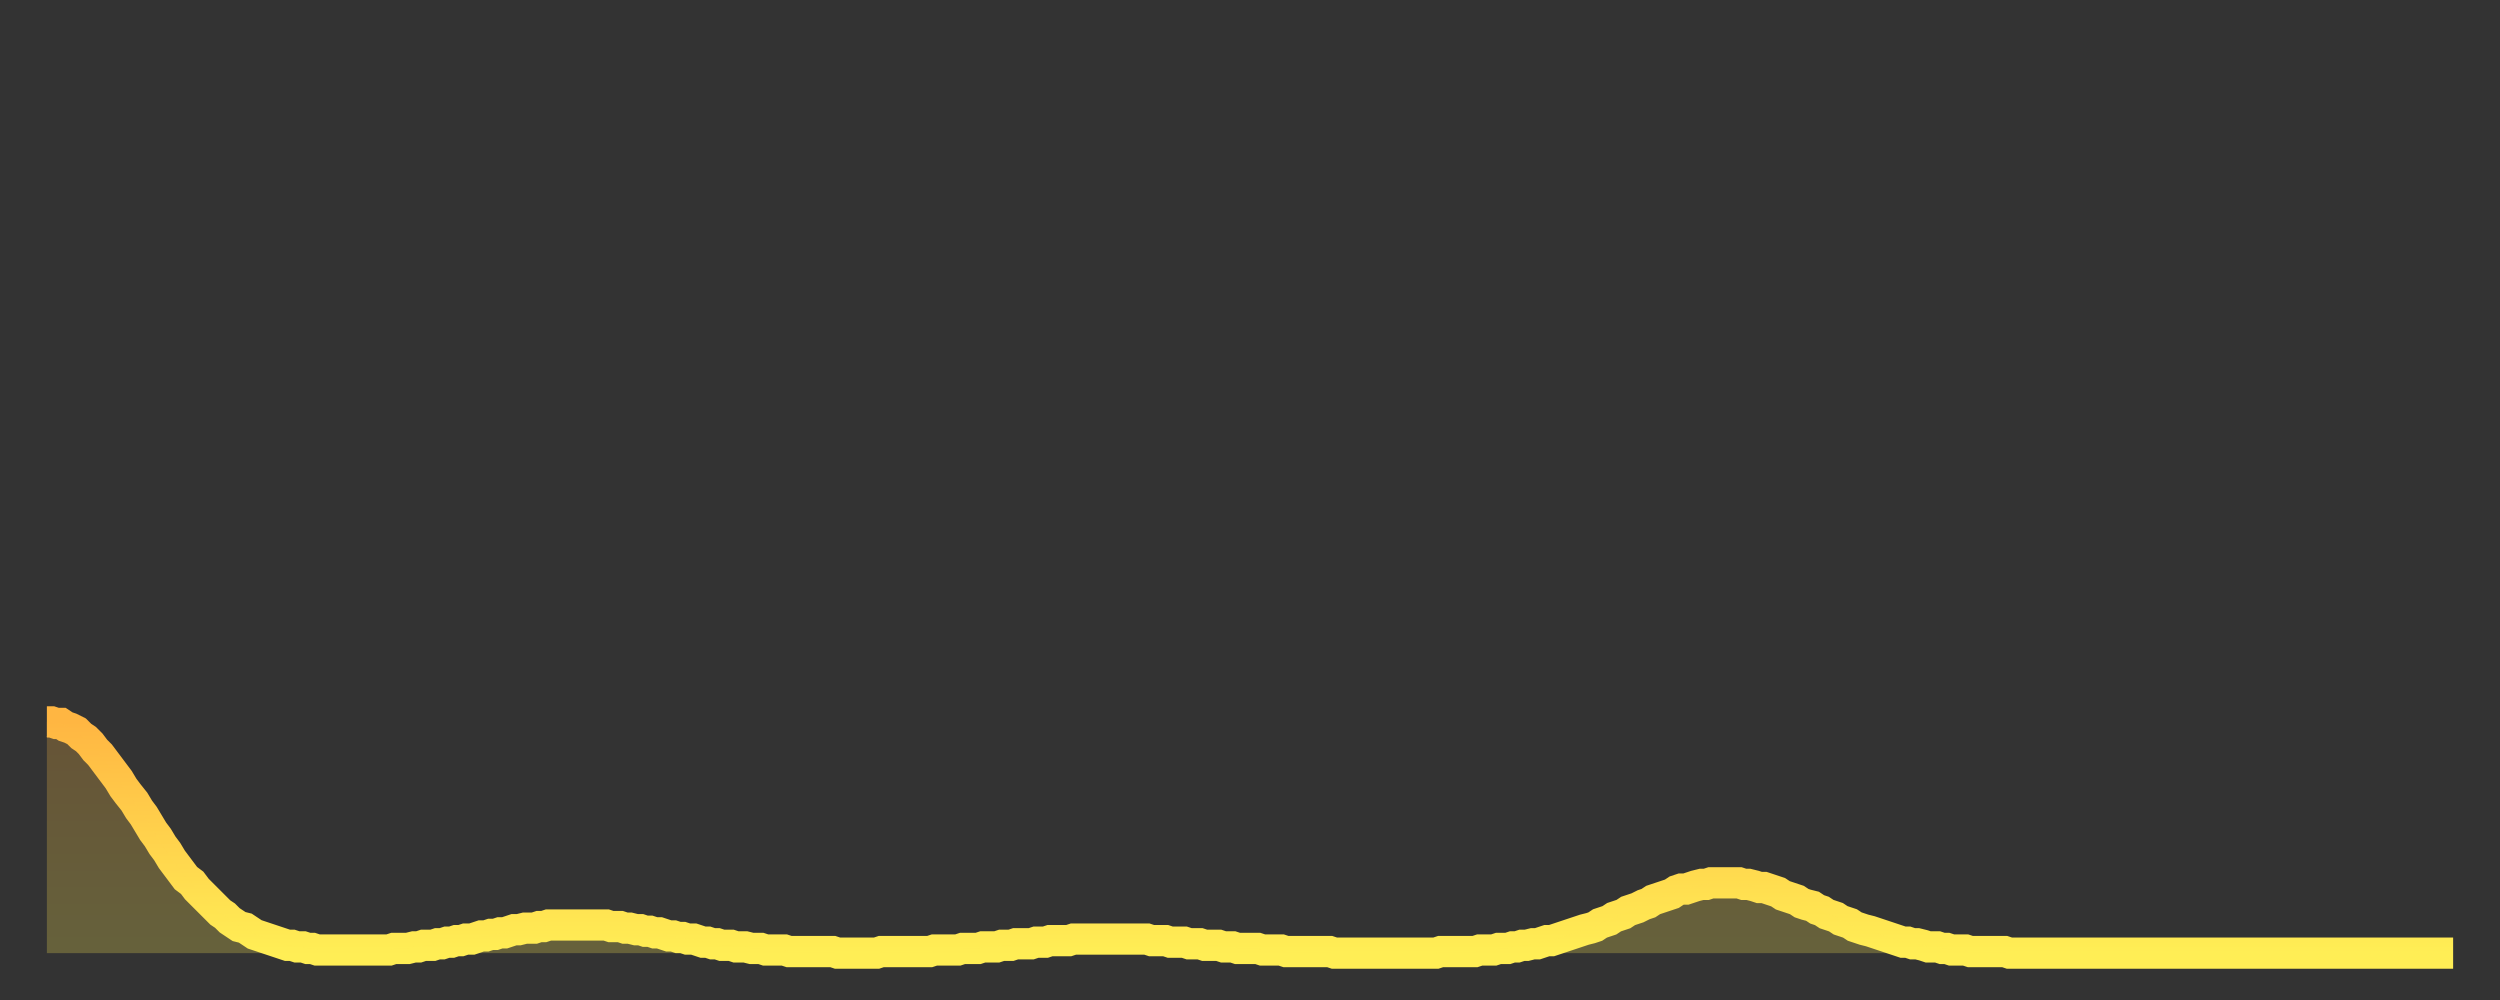
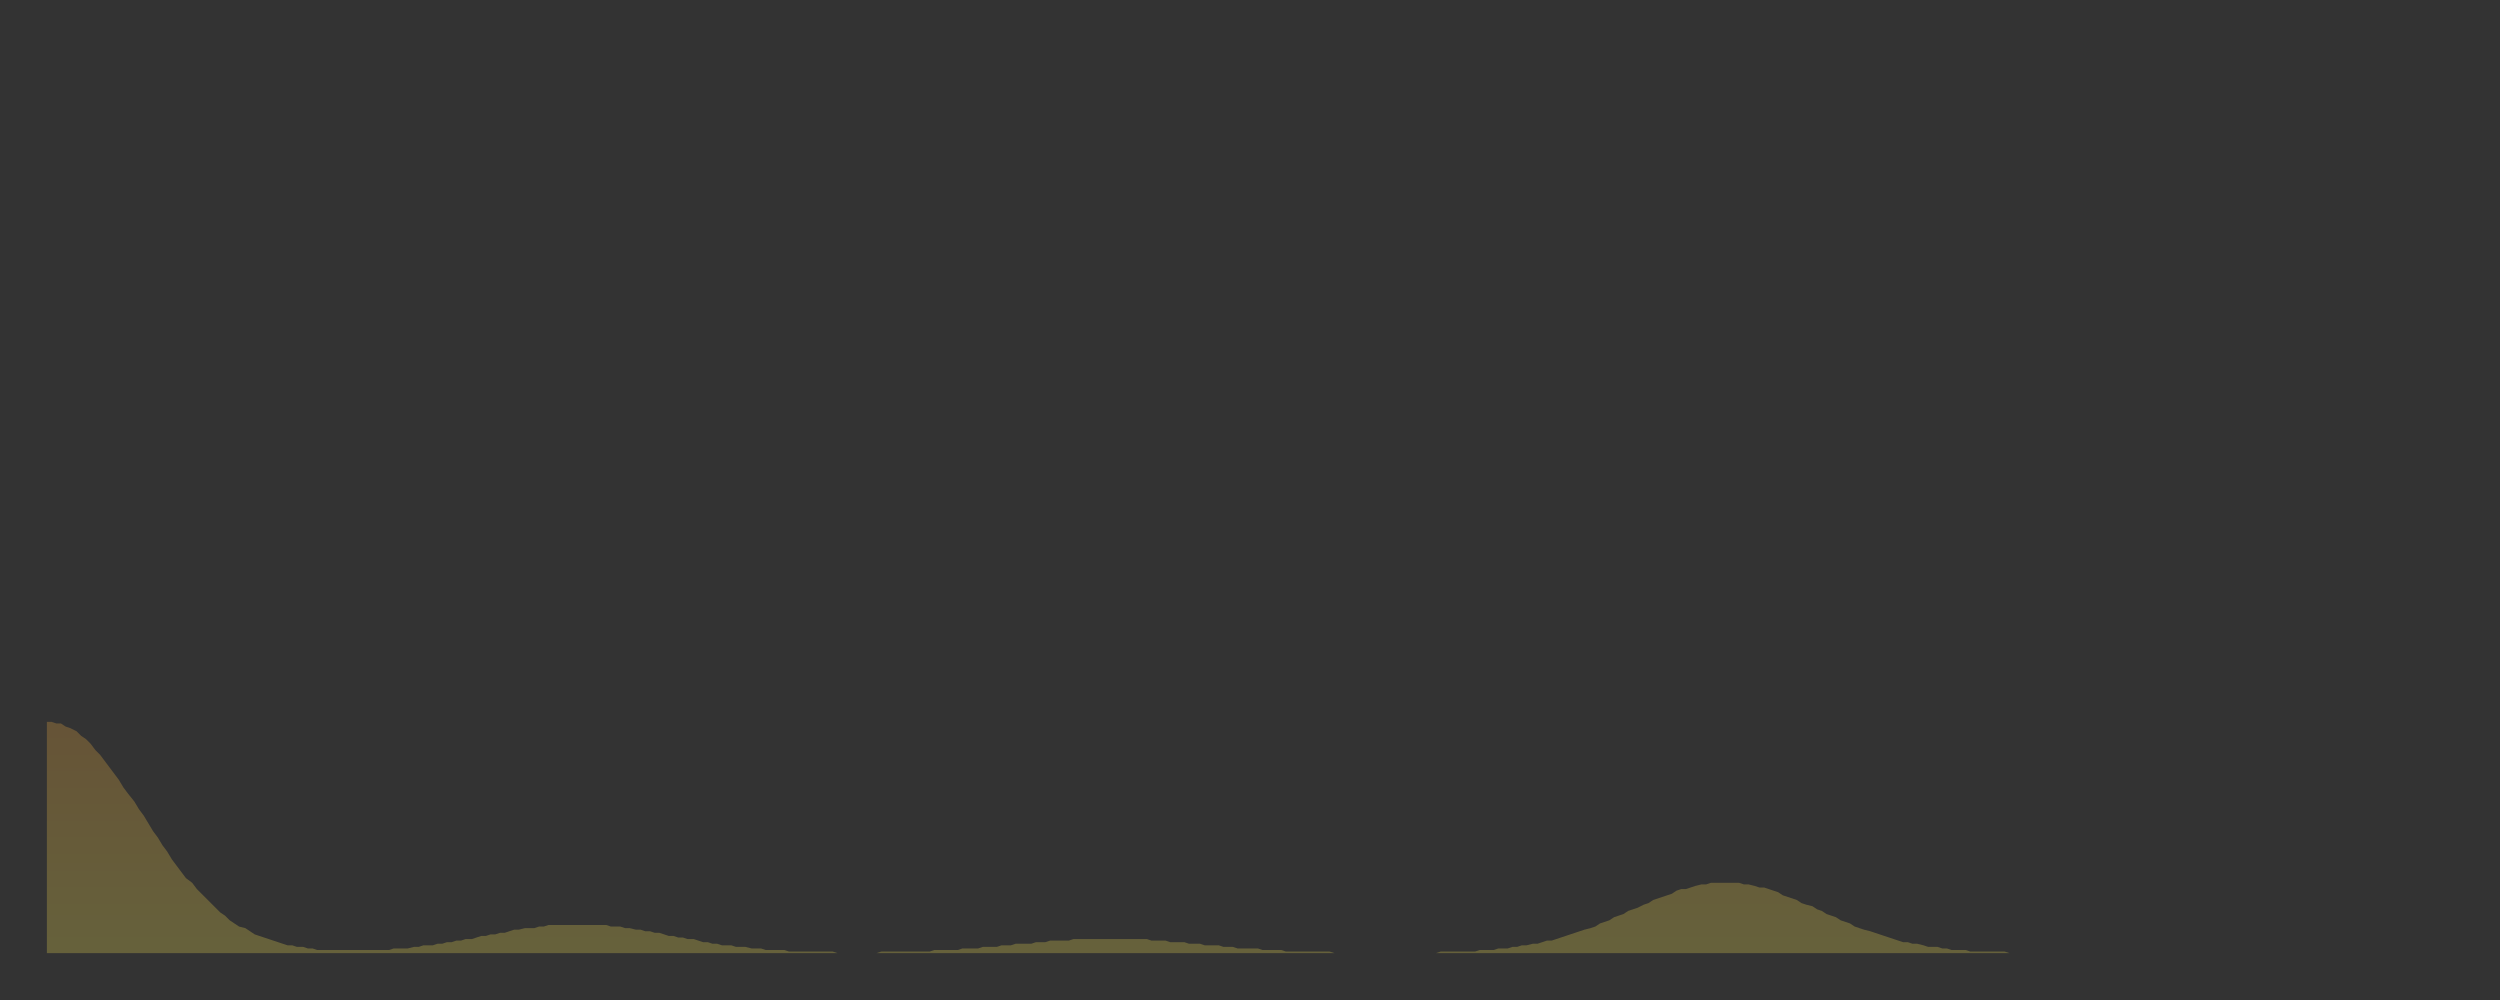
<svg xmlns="http://www.w3.org/2000/svg" baseProfile="full" height="64" version="1.1" width="160">
  <rect width="100%" height="100%" fill="#333333" stroke="none" />
  <defs>
    <linearGradient id="id469328" x1="0" x2="0" y1="0" y2="1">
      <stop offset="0%" stop-color="#ffb642" />
      <stop offset="50%" stop-color="#ffd24c" />
      <stop offset="100%" stop-color="#ffee55" />
    </linearGradient>
  </defs>
  <g transform="translate(3,3)">
    <g>
-       <path d="M 0.0 43.2 0.3 43.2 0.6 43.3 0.9 43.3 1.2 43.5 1.5 43.6 1.9 43.8 2.2 44.1 2.5 44.3 2.8 44.6 3.1 45.0 3.4 45.3 3.7 45.7 4.0 46.1 4.3 46.5 4.6 46.9 4.9 47.4 5.2 47.8 5.6 48.3 5.9 48.8 6.2 49.2 6.5 49.7 6.8 50.2 7.1 50.6 7.4 51.1 7.7 51.5 8.0 52.0 8.3 52.4 8.6 52.8 8.9 53.2 9.3 53.5 9.6 53.9 9.9 54.2 10.2 54.5 10.5 54.8 10.8 55.1 11.1 55.4 11.4 55.6 11.7 55.9 12.0 56.1 12.3 56.3 12.7 56.4 13.0 56.6 13.3 56.8 13.6 56.9 13.9 57.0 14.2 57.1 14.5 57.2 14.8 57.3 15.1 57.4 15.4 57.5 15.7 57.5 16.0 57.6 16.4 57.6 16.7 57.7 17.0 57.7 17.3 57.8 17.6 57.8 17.9 57.8 18.2 57.8 18.5 57.8 18.8 57.8 19.1 57.8 19.4 57.8 19.8 57.8 20.1 57.8 20.4 57.8 20.7 57.8 21.0 57.8 21.3 57.8 21.6 57.8 21.9 57.8 22.2 57.7 22.5 57.7 22.8 57.7 23.1 57.7 23.5 57.6 23.8 57.6 24.1 57.5 24.4 57.5 24.7 57.5 25.0 57.4 25.3 57.4 25.6 57.3 25.9 57.3 26.2 57.2 26.5 57.2 26.8 57.1 27.2 57.1 27.5 57.0 27.8 56.9 28.1 56.9 28.4 56.8 28.7 56.8 29.0 56.7 29.3 56.7 29.6 56.6 29.9 56.5 30.2 56.5 30.6 56.4 30.9 56.4 31.2 56.4 31.5 56.3 31.8 56.3 32.1 56.2 32.4 56.2 32.7 56.2 33.0 56.2 33.3 56.2 33.6 56.2 33.9 56.2 34.3 56.2 34.6 56.2 34.9 56.2 35.2 56.2 35.5 56.2 35.8 56.2 36.1 56.3 36.4 56.3 36.7 56.3 37.0 56.4 37.3 56.4 37.7 56.5 38.0 56.5 38.3 56.6 38.6 56.6 38.9 56.7 39.2 56.7 39.5 56.8 39.8 56.9 40.1 56.9 40.4 57.0 40.7 57.0 41.0 57.1 41.4 57.1 41.7 57.2 42.0 57.3 42.3 57.3 42.6 57.4 42.9 57.4 43.2 57.5 43.5 57.5 43.8 57.5 44.1 57.6 44.4 57.6 44.7 57.6 45.1 57.7 45.4 57.7 45.7 57.7 46.0 57.8 46.3 57.8 46.6 57.8 46.9 57.8 47.2 57.8 47.5 57.9 47.8 57.9 48.1 57.9 48.5 57.9 48.8 57.9 49.1 57.9 49.4 57.9 49.7 57.9 50.0 57.9 50.3 57.9 50.6 58.0 50.9 58.0 51.2 58.0 51.5 58.0 51.8 58.0 52.2 58.0 52.5 58.0 52.8 58.0 53.1 58.0 53.4 57.9 53.7 57.9 54.0 57.9 54.3 57.9 54.6 57.9 54.9 57.9 55.2 57.9 55.6 57.9 55.9 57.9 56.2 57.9 56.5 57.9 56.8 57.8 57.1 57.8 57.4 57.8 57.7 57.8 58.0 57.8 58.3 57.8 58.6 57.7 58.9 57.7 59.3 57.7 59.6 57.7 59.9 57.6 60.2 57.6 60.5 57.6 60.8 57.6 61.1 57.5 61.4 57.5 61.7 57.5 62.0 57.4 62.3 57.4 62.6 57.4 63.0 57.4 63.3 57.3 63.6 57.3 63.9 57.3 64.2 57.2 64.5 57.2 64.8 57.2 65.1 57.2 65.4 57.2 65.7 57.1 66.0 57.1 66.4 57.1 66.7 57.1 67.0 57.1 67.3 57.1 67.6 57.1 67.9 57.1 68.2 57.1 68.5 57.1 68.8 57.1 69.1 57.1 69.4 57.1 69.7 57.1 70.1 57.1 70.4 57.1 70.7 57.2 71.0 57.2 71.3 57.2 71.6 57.2 71.9 57.3 72.2 57.3 72.5 57.3 72.8 57.3 73.1 57.4 73.5 57.4 73.8 57.4 74.1 57.5 74.4 57.5 74.7 57.5 75.0 57.5 75.3 57.6 75.6 57.6 75.9 57.6 76.2 57.7 76.5 57.7 76.8 57.7 77.2 57.7 77.5 57.7 77.8 57.8 78.1 57.8 78.4 57.8 78.7 57.8 79.0 57.8 79.3 57.9 79.6 57.9 79.9 57.9 80.2 57.9 80.5 57.9 80.9 57.9 81.2 57.9 81.5 57.9 81.8 57.9 82.1 57.9 82.4 58.0 82.7 58.0 83.0 58.0 83.3 58.0 83.6 58.0 83.9 58.0 84.3 58.0 84.6 58.0 84.9 58.0 85.2 58.0 85.5 58.0 85.8 58.0 86.1 58.0 86.4 58.0 86.7 58.0 87.0 58.0 87.3 58.0 87.6 58.0 88.0 58.0 88.3 58.0 88.6 58.0 88.9 58.0 89.2 57.9 89.5 57.9 89.8 57.9 90.1 57.9 90.4 57.9 90.7 57.9 91.0 57.9 91.4 57.9 91.7 57.8 92.0 57.8 92.3 57.8 92.6 57.8 92.9 57.7 93.2 57.7 93.5 57.7 93.8 57.6 94.1 57.6 94.4 57.5 94.7 57.5 95.1 57.4 95.4 57.4 95.7 57.3 96.0 57.2 96.3 57.2 96.6 57.1 96.9 57.0 97.2 56.9 97.5 56.8 97.8 56.7 98.1 56.6 98.4 56.5 98.8 56.4 99.1 56.3 99.4 56.1 99.7 56.0 100.0 55.9 100.3 55.7 100.6 55.6 100.9 55.5 101.2 55.3 101.5 55.2 101.8 55.1 102.2 54.9 102.5 54.8 102.8 54.6 103.1 54.5 103.4 54.4 103.7 54.3 104.0 54.2 104.3 54.0 104.6 53.9 104.9 53.9 105.2 53.8 105.5 53.7 105.9 53.6 106.2 53.6 106.5 53.5 106.8 53.5 107.1 53.5 107.4 53.5 107.7 53.5 108.0 53.5 108.3 53.5 108.6 53.6 108.9 53.6 109.3 53.7 109.6 53.8 109.9 53.8 110.2 53.9 110.5 54.0 110.8 54.1 111.1 54.3 111.4 54.4 111.7 54.5 112.0 54.6 112.3 54.8 112.6 54.9 113.0 55.0 113.3 55.2 113.6 55.3 113.9 55.5 114.2 55.6 114.5 55.7 114.8 55.9 115.1 56.0 115.4 56.1 115.7 56.3 116.0 56.4 116.3 56.5 116.7 56.6 117.0 56.7 117.3 56.8 117.6 56.9 117.9 57.0 118.2 57.1 118.5 57.2 118.8 57.3 119.1 57.3 119.4 57.4 119.7 57.4 120.1 57.5 120.4 57.6 120.7 57.6 121.0 57.6 121.3 57.7 121.6 57.7 121.9 57.8 122.2 57.8 122.5 57.8 122.8 57.8 123.1 57.9 123.4 57.9 123.8 57.9 124.1 57.9 124.4 57.9 124.7 57.9 125.0 57.9 125.3 57.9 125.6 58.0 125.9 58.0 126.2 58.0 126.5 58.0 126.8 58.0 127.2 58.0 127.5 58.0 127.8 58.0 128.1 58.0 128.4 58.0 128.7 58.0 129.0 58.0 129.3 58.0 129.6 58.0 129.9 58.0 130.2 58.0 130.5 58.0 130.9 58.0 131.2 58.0 131.5 58.0 131.8 58.0 132.1 58.0 132.4 58.0 132.7 58.0 133.0 58.0 133.3 58.0 133.6 58.0 133.9 58.0 134.2 58.0 134.6 58.0 134.9 58.0 135.2 58.0 135.5 58.0 135.8 58.0 136.1 58.0 136.4 58.0 136.7 58.0 137.0 58.0 137.3 58.0 137.6 58.0 138.0 58.0 138.3 58.0 138.6 58.0 138.9 58.0 139.2 58.0 139.5 58.0 139.8 58.0 140.1 58.0 140.4 58.0 140.7 58.0 141.0 58.0 141.3 58.0 141.7 58.0 142.0 58.0 142.3 58.0 142.6 58.0 142.9 58.0 143.2 58.0 143.5 58.0 143.8 58.0 144.1 58.0 144.4 58.0 144.7 58.0 145.1 58.0 145.4 58.0 145.7 58.0 146.0 58.0 146.3 58.0 146.6 58.0 146.9 58.0 147.2 58.0 147.5 58.0 147.8 58.0 148.1 58.0 148.4 58.0 148.8 58.0 149.1 58.0 149.4 58.0 149.7 58.0 150.0 58.0 150.3 58.0 150.6 58.0 150.9 58.0 151.2 58.0 151.5 58.0 151.8 58.0 152.1 58.0 152.5 58.0 152.8 58.0 153.1 58.0 153.4 58.0 153.7 58.0 154.0 58.0" fill="none" id="graph-curve" opacity="1" stroke="url(#id469328)" stroke-width="2" />
      <path d="M 0 58 L 0.0 43.2 0.3 43.2 0.6 43.3 0.9 43.3 1.2 43.5 1.5 43.6 1.9 43.8 2.2 44.1 2.5 44.3 2.8 44.6 3.1 45.0 3.4 45.3 3.7 45.7 4.0 46.1 4.3 46.5 4.6 46.9 4.9 47.4 5.2 47.8 5.6 48.3 5.9 48.8 6.2 49.2 6.5 49.7 6.8 50.2 7.1 50.6 7.4 51.1 7.7 51.5 8.0 52.0 8.3 52.4 8.6 52.8 8.9 53.2 9.3 53.5 9.6 53.9 9.9 54.2 10.2 54.5 10.5 54.8 10.8 55.1 11.1 55.4 11.4 55.6 11.7 55.9 12.0 56.1 12.3 56.3 12.7 56.4 13.0 56.6 13.3 56.8 13.6 56.9 13.9 57.0 14.2 57.1 14.5 57.2 14.8 57.3 15.1 57.4 15.4 57.5 15.7 57.5 16.0 57.6 16.4 57.6 16.7 57.7 17.0 57.7 17.3 57.8 17.6 57.8 17.9 57.8 18.2 57.8 18.5 57.8 18.8 57.8 19.1 57.8 19.4 57.8 19.8 57.8 20.1 57.8 20.4 57.8 20.7 57.8 21.0 57.8 21.3 57.8 21.6 57.8 21.9 57.8 22.2 57.7 22.5 57.7 22.8 57.7 23.1 57.7 23.5 57.6 23.8 57.6 24.1 57.5 24.4 57.5 24.7 57.5 25.0 57.4 25.3 57.4 25.6 57.3 25.9 57.3 26.2 57.2 26.5 57.2 26.8 57.1 27.2 57.1 27.5 57.0 27.8 56.9 28.1 56.9 28.4 56.8 28.7 56.8 29.0 56.7 29.3 56.7 29.6 56.6 29.9 56.5 30.2 56.5 30.6 56.4 30.9 56.4 31.2 56.4 31.5 56.3 31.8 56.3 32.1 56.2 32.4 56.2 32.7 56.2 33.0 56.2 33.3 56.2 33.6 56.2 33.9 56.2 34.3 56.2 34.6 56.2 34.9 56.2 35.2 56.2 35.5 56.2 35.8 56.2 36.1 56.3 36.4 56.3 36.7 56.3 37.0 56.4 37.3 56.4 37.7 56.5 38.0 56.5 38.3 56.6 38.6 56.6 38.9 56.7 39.2 56.7 39.5 56.8 39.8 56.9 40.1 56.9 40.4 57.0 40.7 57.0 41.0 57.1 41.4 57.1 41.7 57.2 42.0 57.3 42.3 57.3 42.6 57.4 42.9 57.4 43.2 57.5 43.5 57.5 43.8 57.5 44.1 57.6 44.4 57.6 44.7 57.6 45.1 57.7 45.4 57.7 45.7 57.7 46.0 57.8 46.3 57.8 46.6 57.8 46.9 57.8 47.2 57.8 47.5 57.9 47.8 57.9 48.1 57.9 48.5 57.9 48.8 57.9 49.1 57.9 49.4 57.9 49.7 57.9 50.0 57.9 50.3 57.9 50.6 58.0 50.9 58.0 51.2 58.0 51.5 58.0 51.8 58.0 52.2 58.0 52.5 58.0 52.8 58.0 53.1 58.0 53.4 57.9 53.7 57.9 54.0 57.9 54.3 57.9 54.6 57.9 54.9 57.9 55.2 57.9 55.6 57.9 55.9 57.9 56.2 57.9 56.5 57.9 56.8 57.8 57.1 57.8 57.4 57.8 57.7 57.8 58.0 57.8 58.3 57.8 58.6 57.7 58.9 57.7 59.3 57.7 59.6 57.7 59.9 57.6 60.2 57.6 60.5 57.6 60.8 57.6 61.1 57.5 61.4 57.5 61.7 57.5 62.0 57.4 62.3 57.4 62.6 57.4 63.0 57.4 63.3 57.3 63.6 57.3 63.9 57.3 64.2 57.2 64.5 57.2 64.8 57.2 65.1 57.2 65.4 57.2 65.7 57.1 66.0 57.1 66.4 57.1 66.7 57.1 67.0 57.1 67.3 57.1 67.6 57.1 67.9 57.1 68.2 57.1 68.5 57.1 68.8 57.1 69.1 57.1 69.4 57.1 69.7 57.1 70.1 57.1 70.4 57.1 70.7 57.2 71.0 57.2 71.3 57.2 71.6 57.2 71.9 57.3 72.2 57.3 72.5 57.3 72.8 57.3 73.1 57.4 73.5 57.4 73.8 57.4 74.1 57.5 74.4 57.5 74.7 57.5 75.0 57.5 75.3 57.6 75.6 57.6 75.9 57.6 76.2 57.7 76.5 57.7 76.8 57.7 77.2 57.7 77.5 57.7 77.8 57.8 78.1 57.8 78.4 57.8 78.7 57.8 79.0 57.8 79.3 57.9 79.6 57.9 79.9 57.9 80.2 57.9 80.5 57.9 80.9 57.9 81.2 57.9 81.5 57.9 81.8 57.9 82.1 57.9 82.4 58.0 82.7 58.0 83.0 58.0 83.3 58.0 83.6 58.0 83.9 58.0 84.3 58.0 84.6 58.0 84.9 58.0 85.2 58.0 85.5 58.0 85.8 58.0 86.1 58.0 86.4 58.0 86.7 58.0 87.0 58.0 87.3 58.0 87.6 58.0 88.0 58.0 88.3 58.0 88.6 58.0 88.9 58.0 89.2 57.9 89.5 57.9 89.8 57.9 90.1 57.9 90.4 57.9 90.7 57.9 91.0 57.9 91.4 57.9 91.7 57.8 92.0 57.8 92.3 57.8 92.6 57.8 92.9 57.7 93.2 57.7 93.5 57.7 93.8 57.6 94.1 57.6 94.4 57.5 94.7 57.5 95.1 57.4 95.4 57.4 95.7 57.3 96.0 57.2 96.3 57.2 96.6 57.1 96.9 57.0 97.2 56.9 97.5 56.8 97.8 56.7 98.1 56.6 98.4 56.5 98.8 56.4 99.1 56.3 99.4 56.1 99.7 56.0 100.0 55.9 100.3 55.7 100.6 55.6 100.9 55.5 101.2 55.3 101.5 55.2 101.8 55.1 102.2 54.9 102.5 54.8 102.8 54.6 103.1 54.5 103.4 54.4 103.7 54.3 104.0 54.2 104.3 54.0 104.6 53.9 104.9 53.9 105.2 53.8 105.5 53.7 105.9 53.6 106.2 53.6 106.5 53.5 106.8 53.5 107.1 53.5 107.4 53.5 107.7 53.5 108.0 53.5 108.3 53.5 108.6 53.6 108.9 53.6 109.3 53.7 109.6 53.8 109.9 53.8 110.2 53.9 110.5 54.0 110.8 54.1 111.1 54.3 111.4 54.4 111.7 54.5 112.0 54.6 112.3 54.8 112.6 54.9 113.0 55.0 113.3 55.2 113.6 55.3 113.9 55.5 114.2 55.6 114.5 55.7 114.8 55.9 115.1 56.0 115.4 56.1 115.7 56.3 116.0 56.4 116.3 56.5 116.7 56.6 117.0 56.7 117.3 56.8 117.6 56.9 117.9 57.0 118.2 57.1 118.5 57.2 118.8 57.3 119.1 57.3 119.4 57.4 119.7 57.4 120.1 57.5 120.4 57.6 120.7 57.6 121.0 57.6 121.3 57.7 121.6 57.7 121.9 57.8 122.2 57.8 122.5 57.8 122.8 57.8 123.1 57.9 123.4 57.9 123.8 57.9 124.1 57.9 124.4 57.9 124.7 57.9 125.0 57.9 125.3 57.9 125.6 58.0 125.9 58.0 126.2 58.0 126.5 58.0 126.8 58.0 127.2 58.0 127.5 58.0 127.8 58.0 128.1 58.0 128.4 58.0 128.7 58.0 129.0 58.0 129.3 58.0 129.6 58.0 129.9 58.0 130.2 58.0 130.5 58.0 130.9 58.0 131.2 58.0 131.5 58.0 131.8 58.0 132.1 58.0 132.4 58.0 132.7 58.0 133.0 58.0 133.3 58.0 133.6 58.0 133.9 58.0 134.2 58.0 134.6 58.0 134.9 58.0 135.2 58.0 135.5 58.0 135.8 58.0 136.1 58.0 136.4 58.0 136.7 58.0 137.0 58.0 137.3 58.0 137.6 58.0 138.0 58.0 138.3 58.0 138.6 58.0 138.9 58.0 139.2 58.0 139.5 58.0 139.8 58.0 140.1 58.0 140.4 58.0 140.7 58.0 141.0 58.0 141.3 58.0 141.7 58.0 142.0 58.0 142.3 58.0 142.6 58.0 142.9 58.0 143.2 58.0 143.5 58.0 143.8 58.0 144.1 58.0 144.4 58.0 144.7 58.0 145.1 58.0 145.4 58.0 145.7 58.0 146.0 58.0 146.3 58.0 146.6 58.0 146.9 58.0 147.2 58.0 147.5 58.0 147.8 58.0 148.1 58.0 148.4 58.0 148.8 58.0 149.1 58.0 149.4 58.0 149.7 58.0 150.0 58.0 150.3 58.0 150.6 58.0 150.9 58.0 151.2 58.0 151.5 58.0 151.8 58.0 152.1 58.0 152.5 58.0 152.8 58.0 153.1 58.0 153.4 58.0 153.7 58.0 154.0 58.0 154 58" fill="url(#id469328)" fill-opacity=".25" id="graph-shadow" />
    </g>
  </g>
</svg>